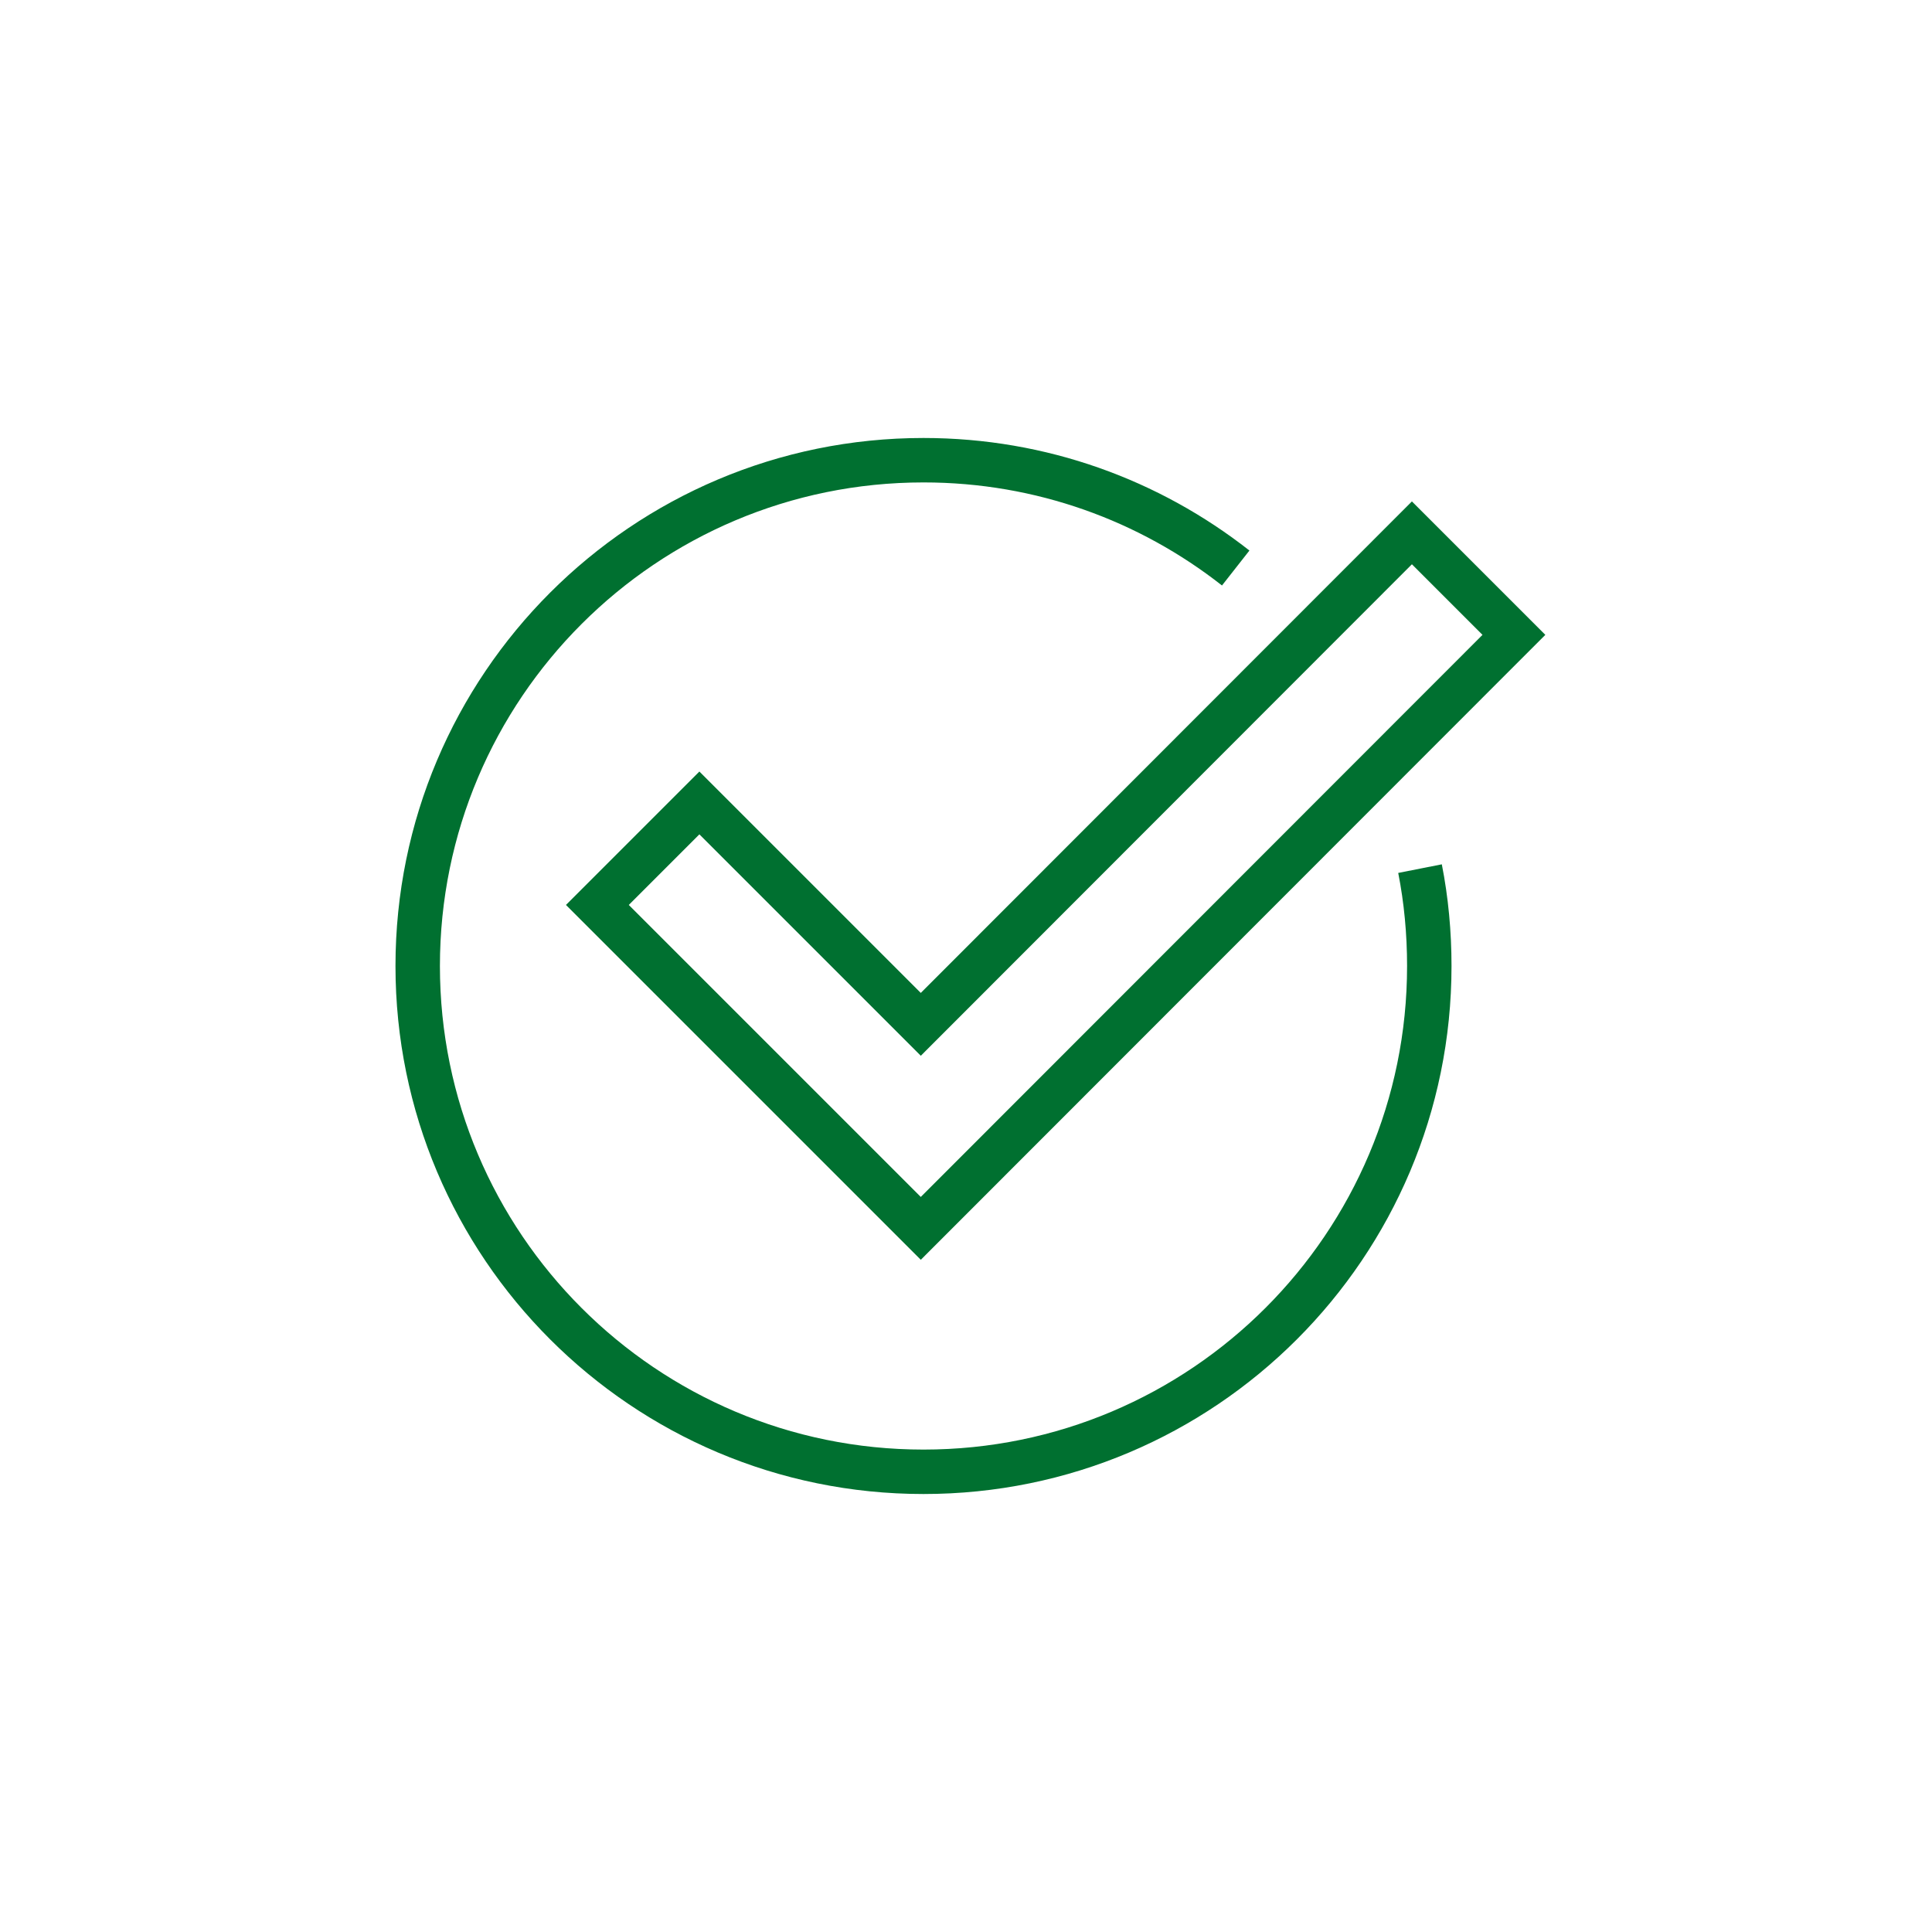
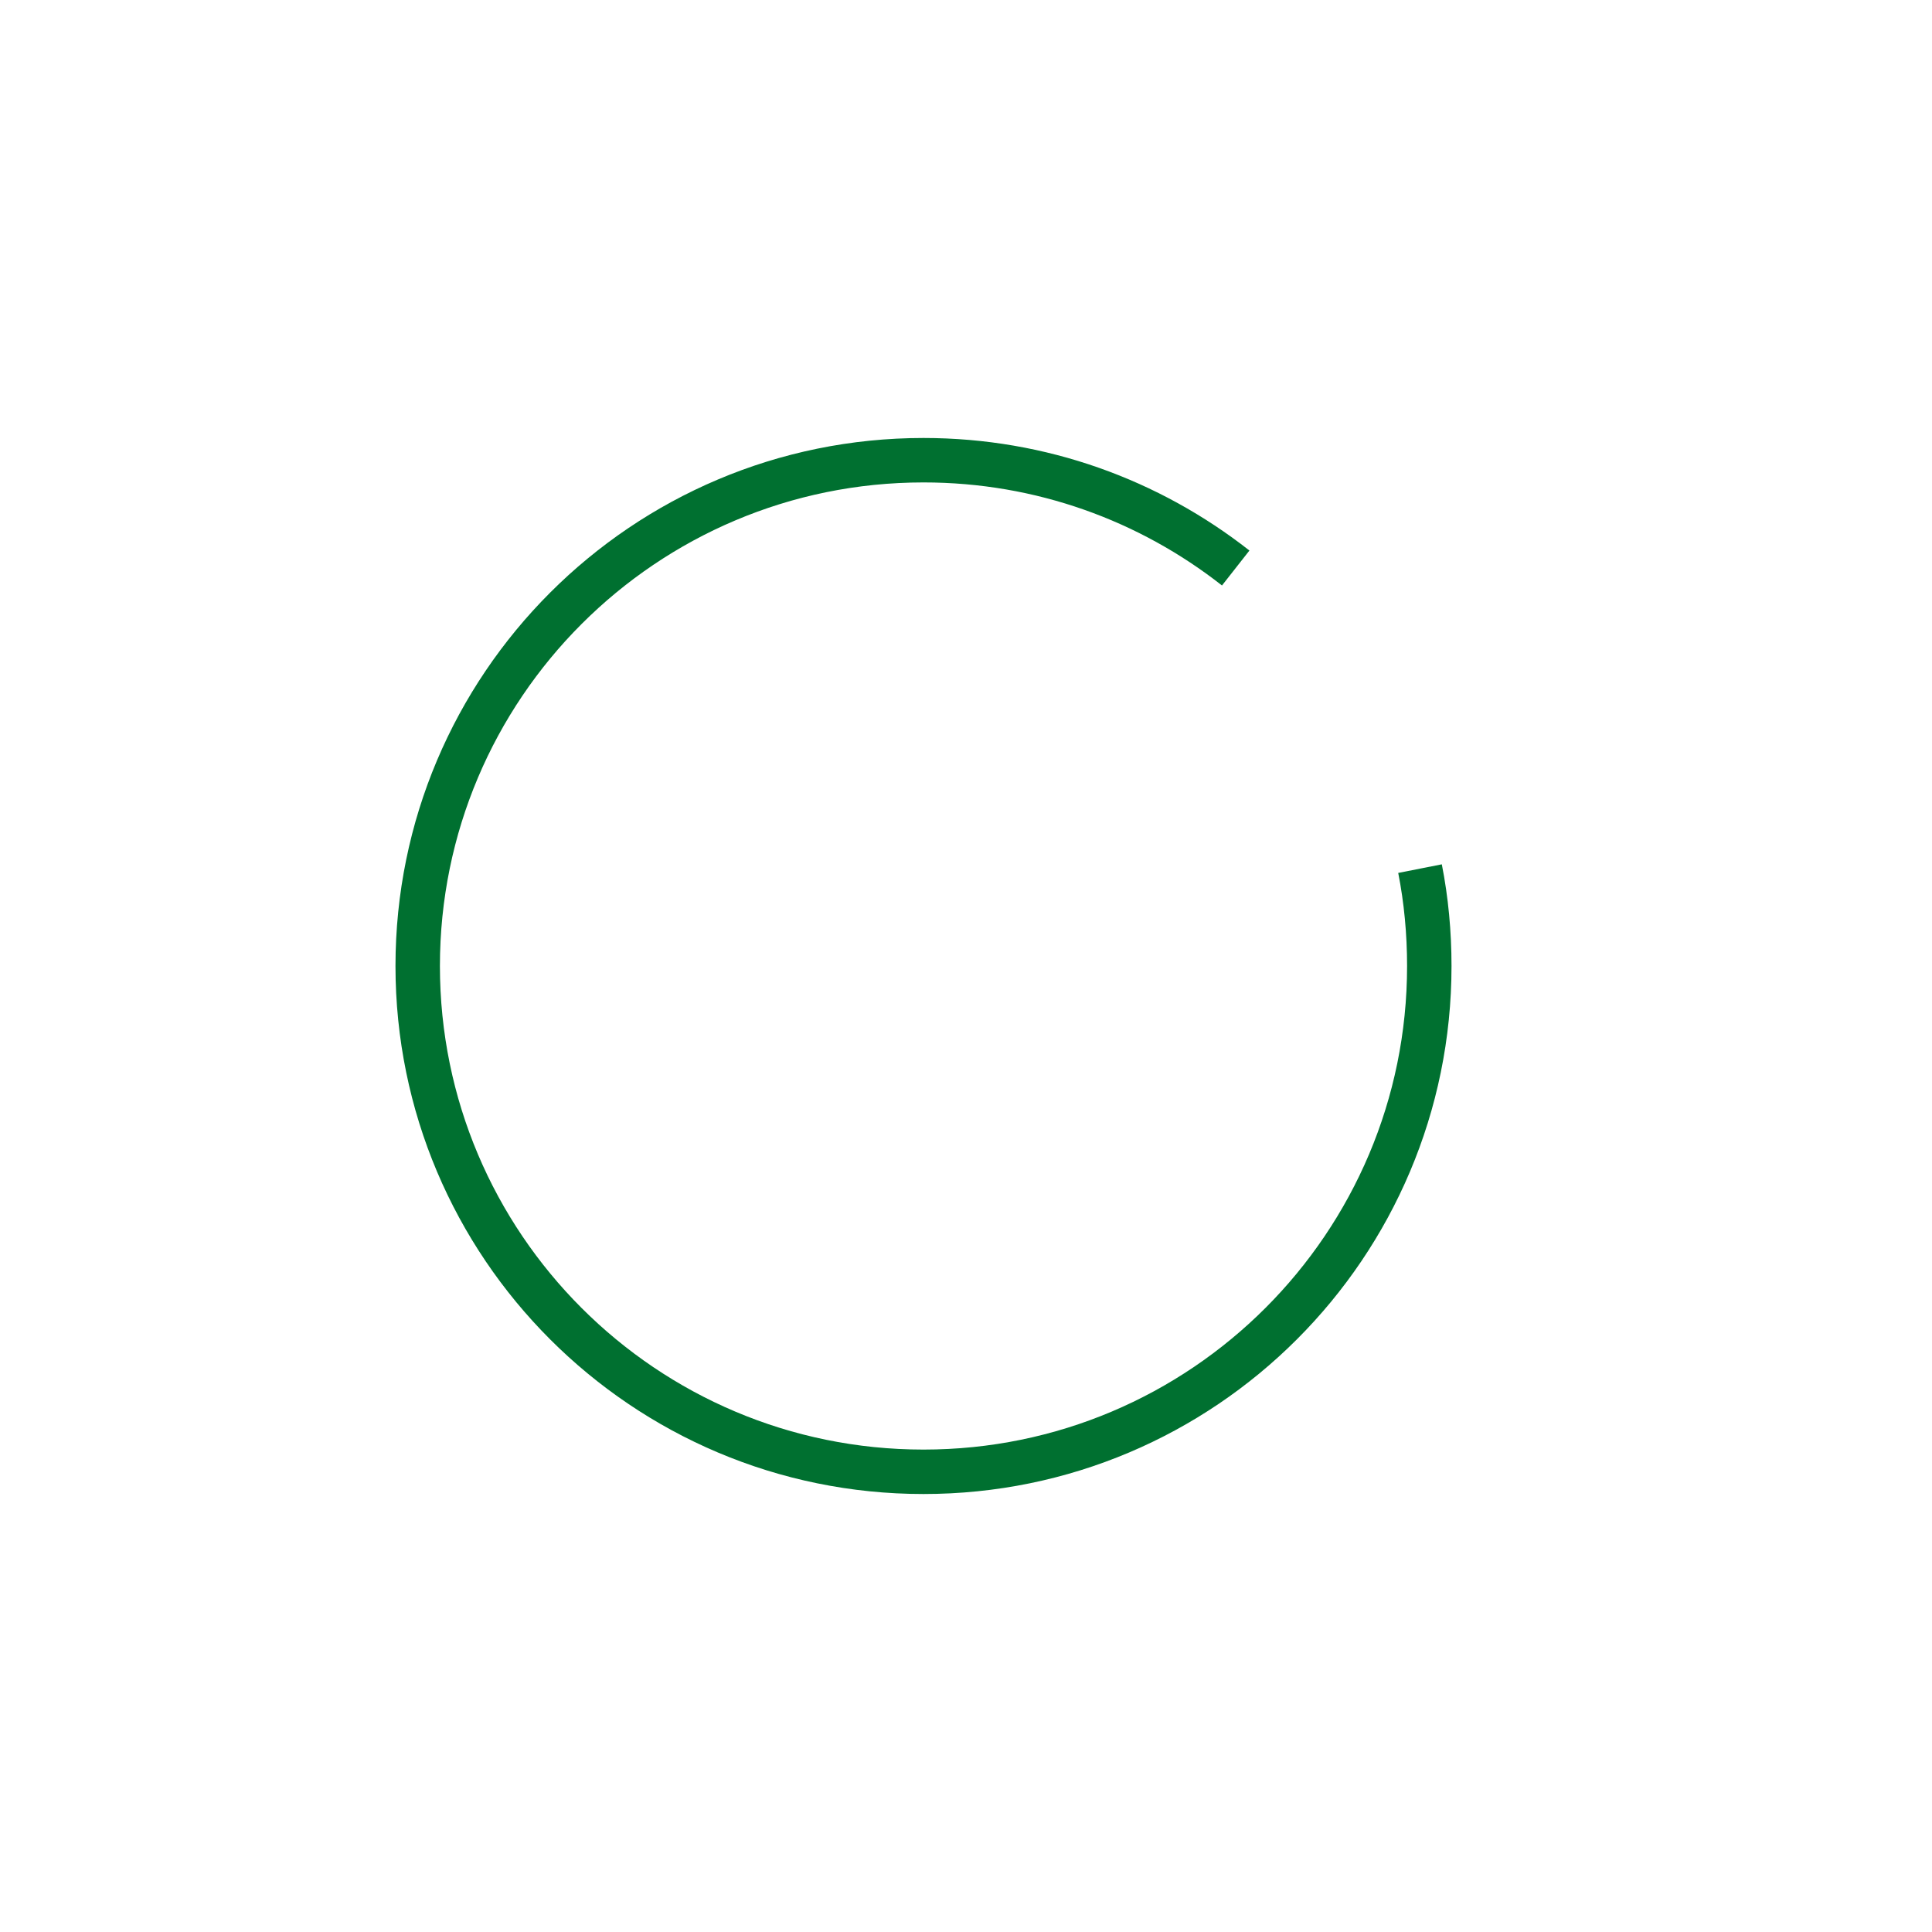
<svg xmlns="http://www.w3.org/2000/svg" id="Guides" viewBox="0 0 50 50">
  <defs>
    <style>
      .cls-1 {
        fill: none;
        stroke: #007030;
        stroke-miterlimit: 5;
        stroke-width: 1.15px;
      }
    </style>
  </defs>
  <g id="Checkmark-01">
-     <polygon class="cls-1" points="23.83 31.79 15.46 23.42 18.1 20.78 23.83 26.51 36.54 13.79 39.18 16.43 23.83 31.79" />
    <path class="cls-1" d="M36.75,22.48c.16.81.24,1.66.24,2.52,0,7.23-5.86,13.09-13.09,13.09s-13.09-5.86-13.09-13.09,5.86-13.09,13.09-13.09c3.05,0,5.85,1.04,8.08,2.79" />
  </g>
</svg>